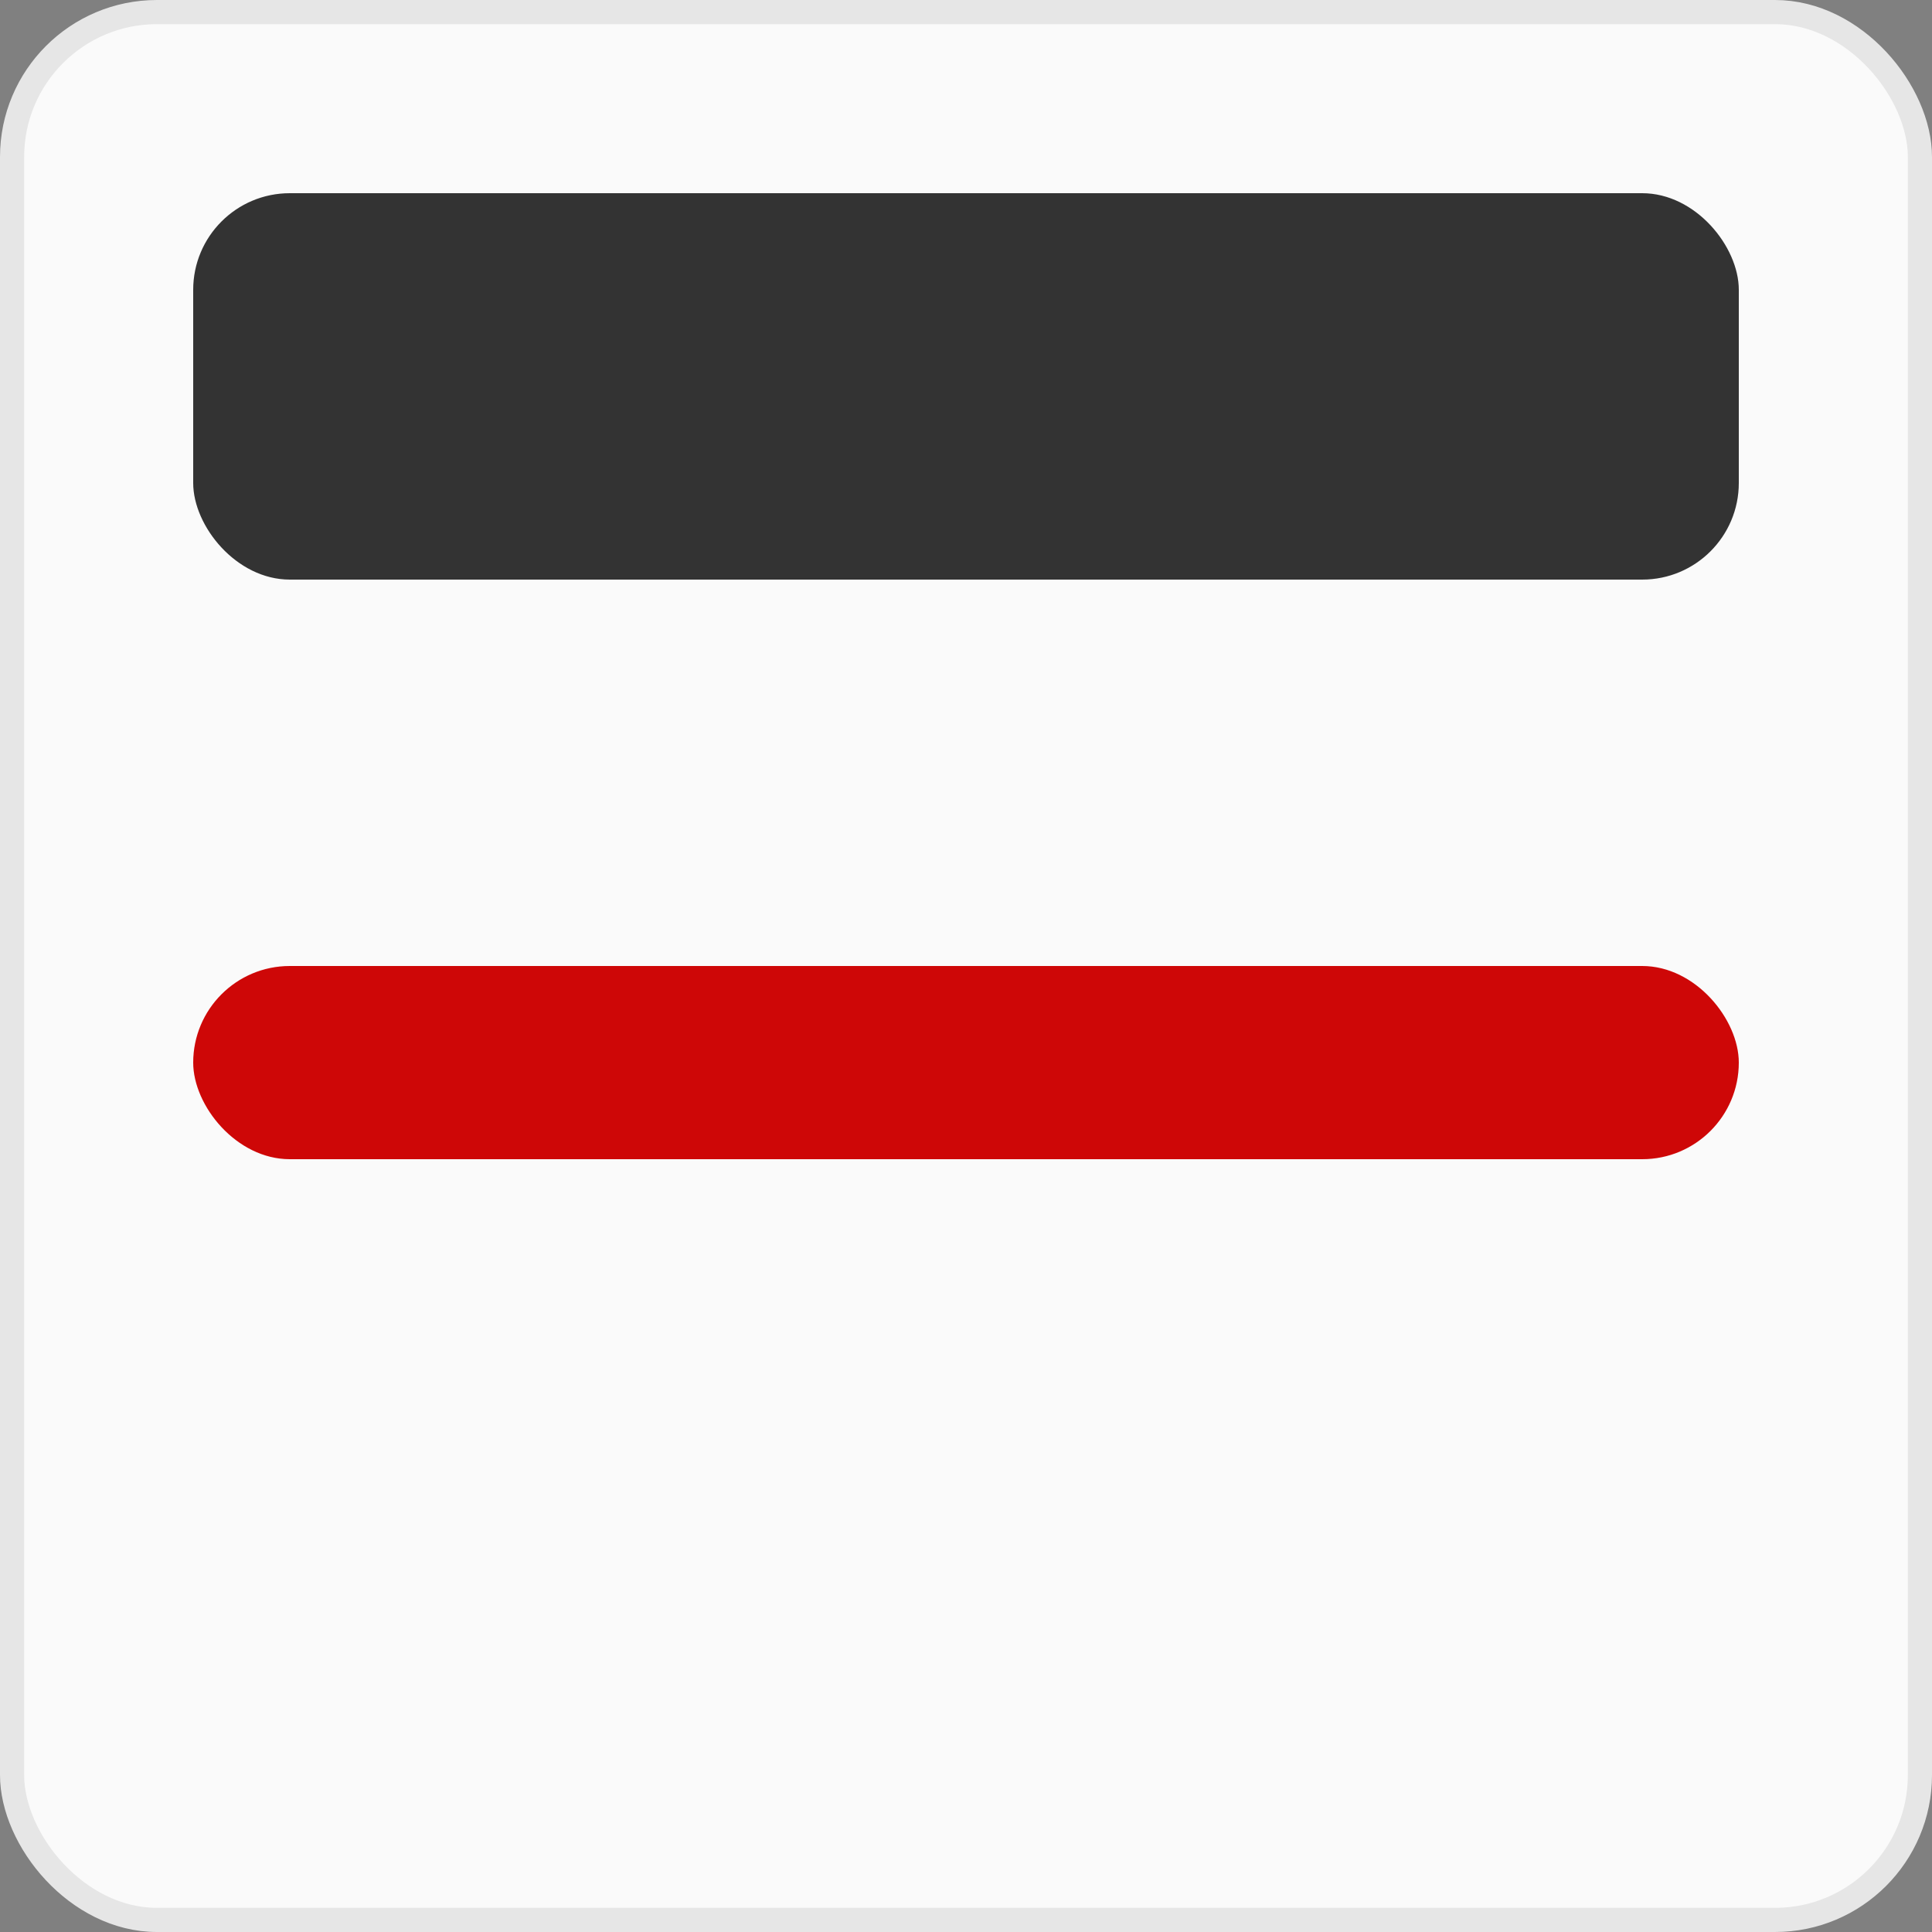
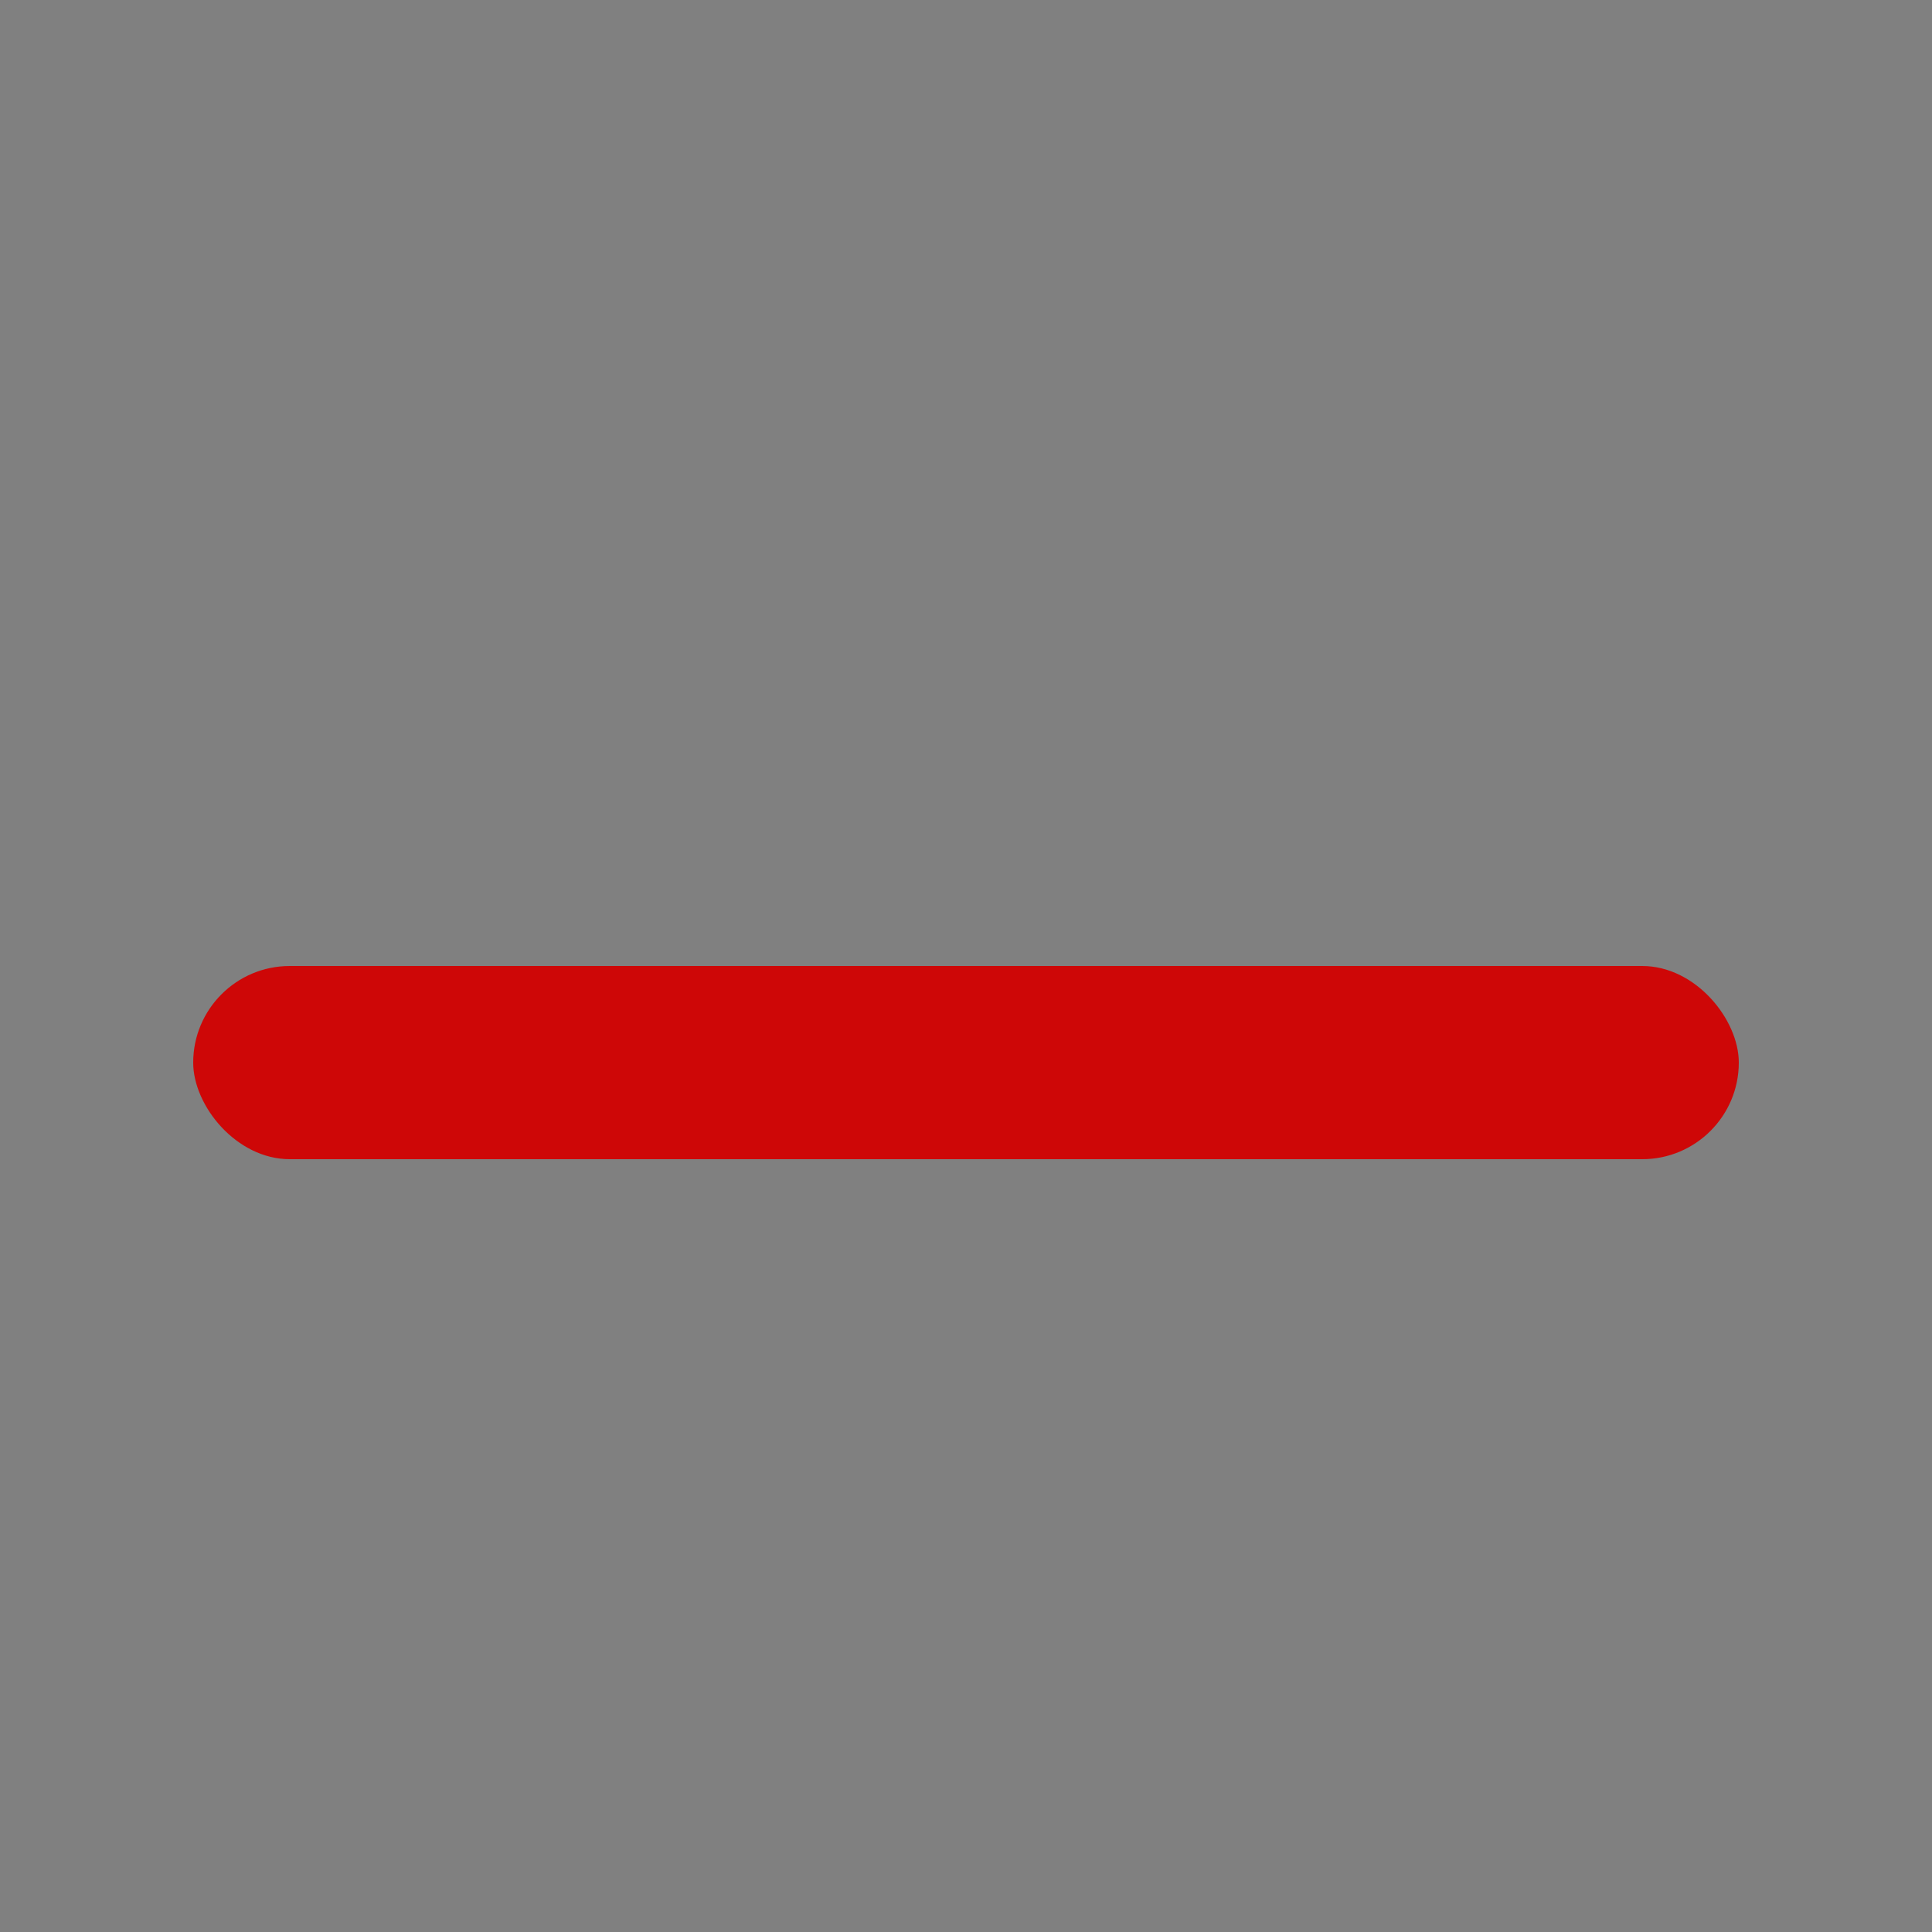
<svg xmlns="http://www.w3.org/2000/svg" width="80" height="80" viewBox="0 0 80 80">
  <rect x="0" y="0" width="80" height="80" fill="#808080" stroke="none" />
  <g fill="none" fill-rule="evenodd">
-     <rect width="79" height="79" x=".5" y=".5" fill="#FAFAFA" stroke="#E6E6E6" rx="6" />
-     <rect width="64" height="16" x="8" y="8" fill="#333" rx="4" />
    <rect width="64" height="8" x="8" y="40" fill="#CE0707" rx="4" />
  </g>
</svg>